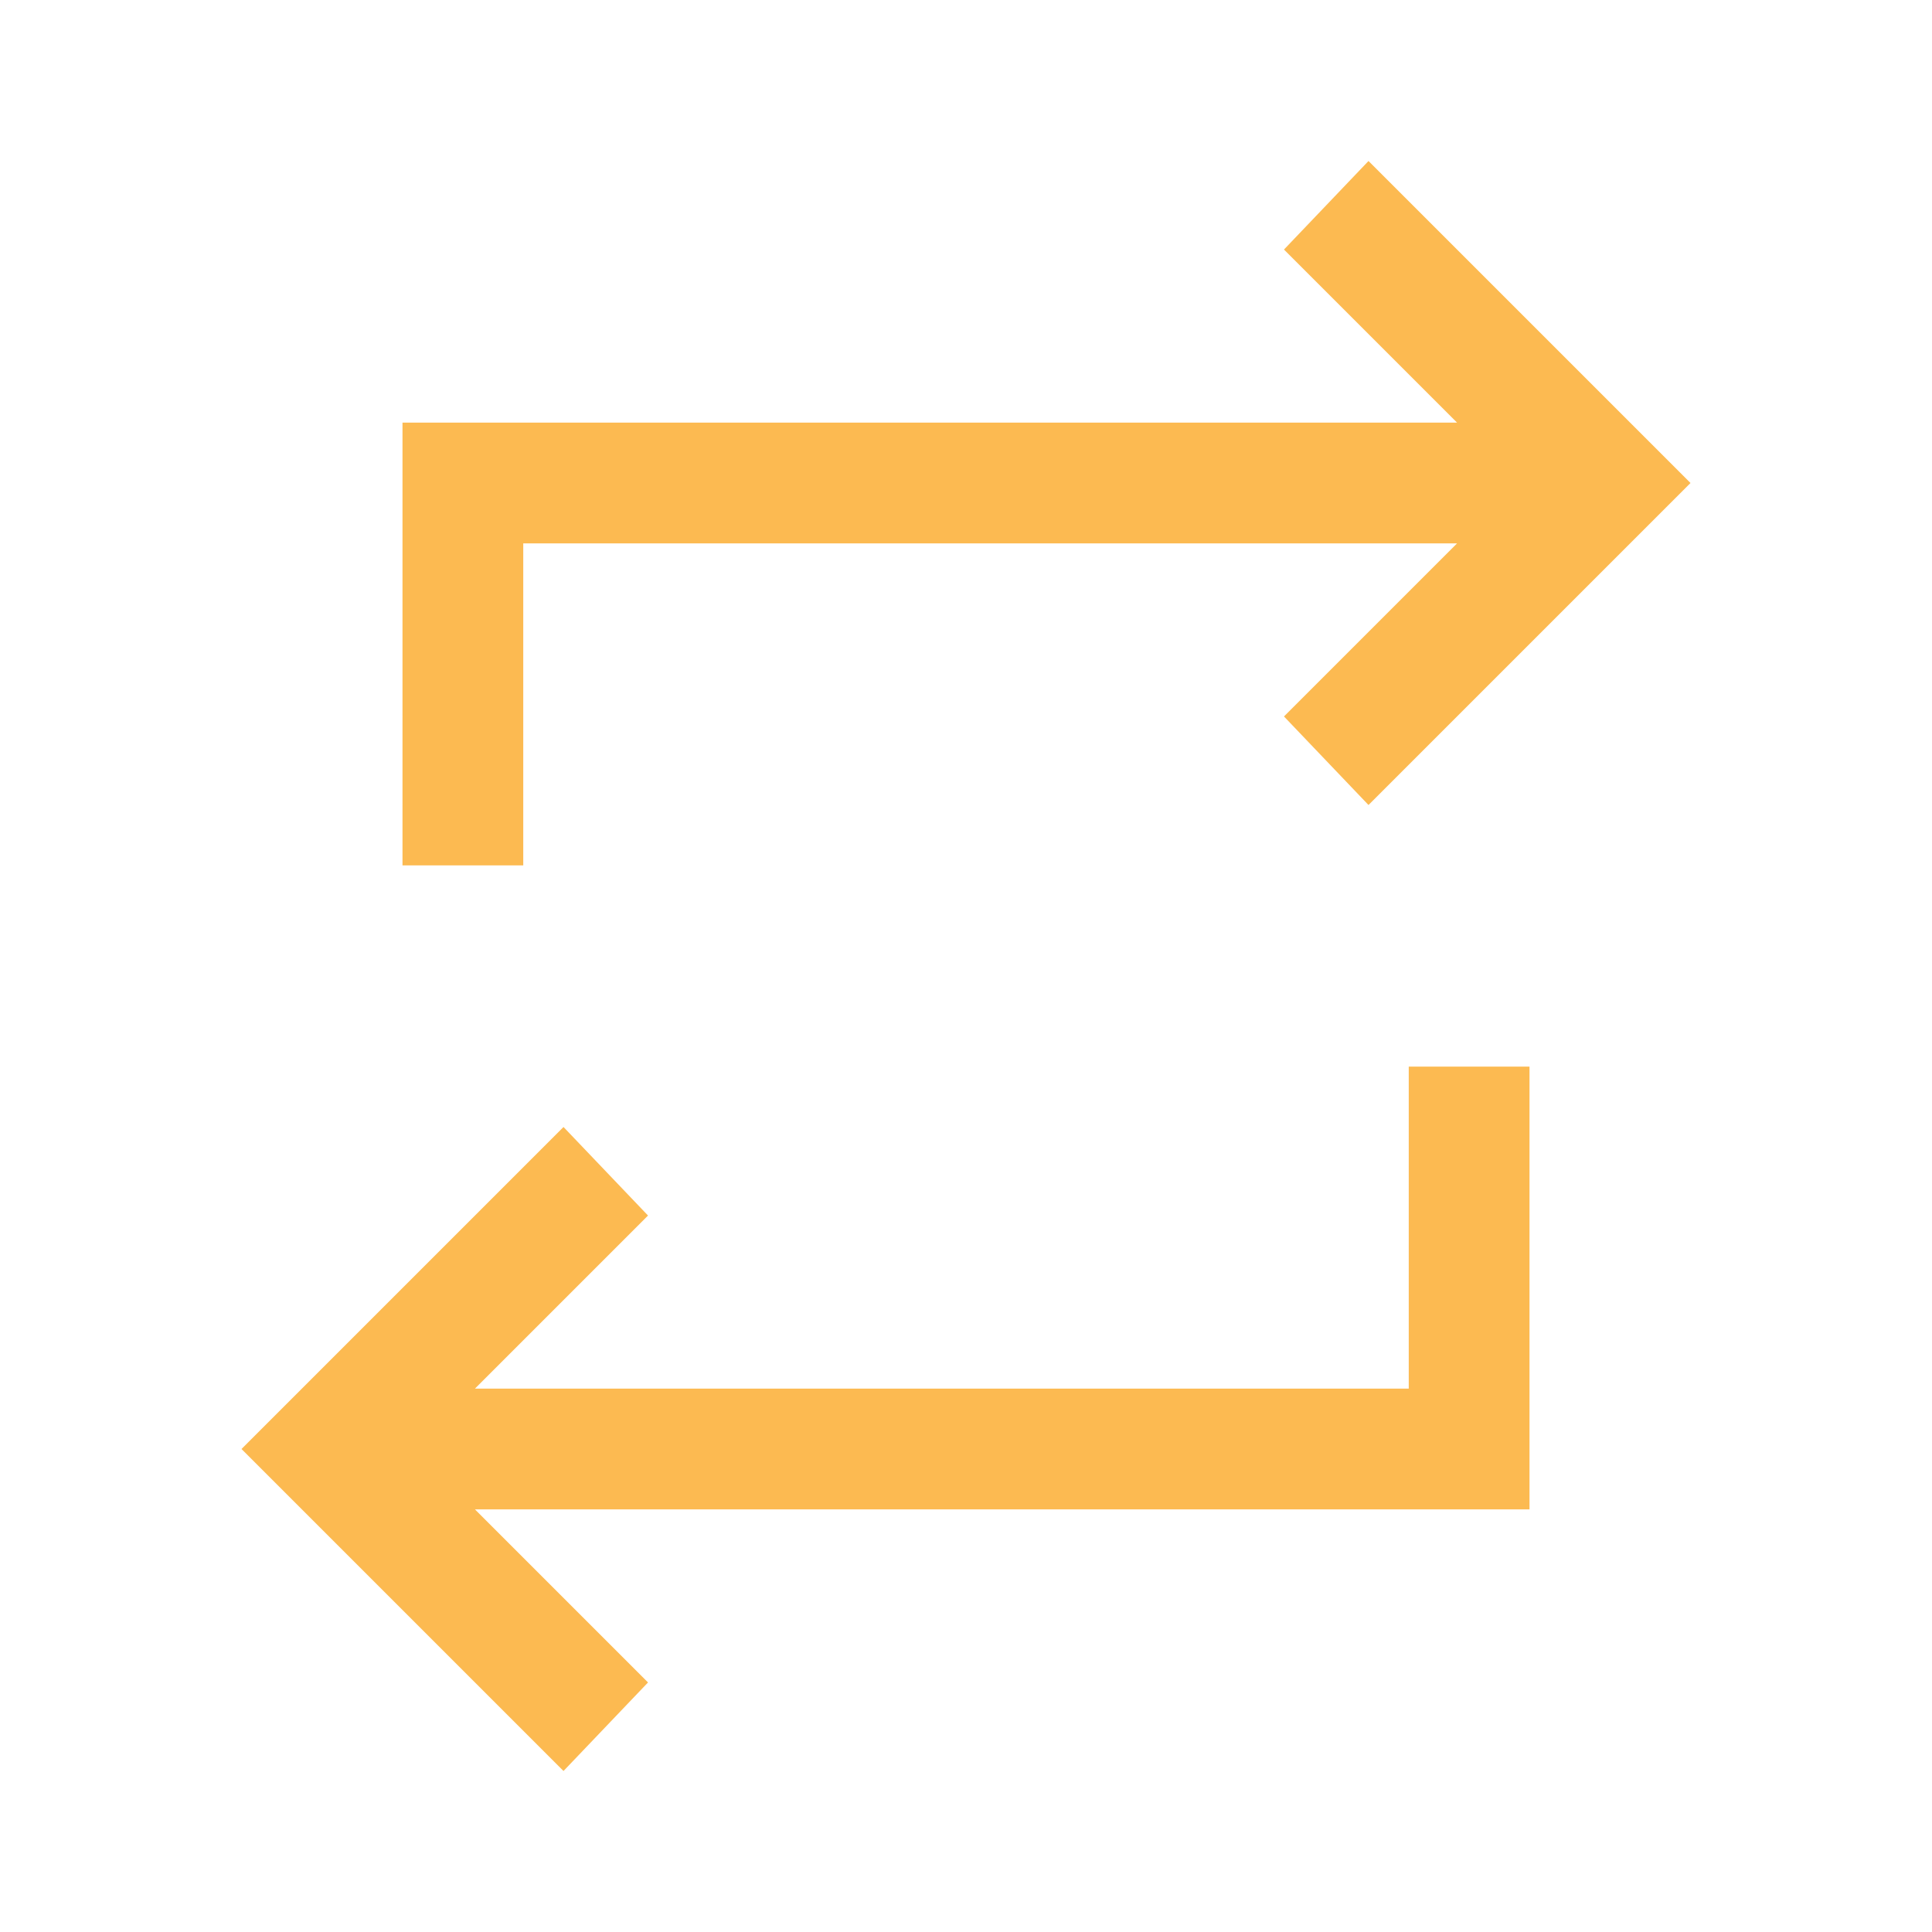
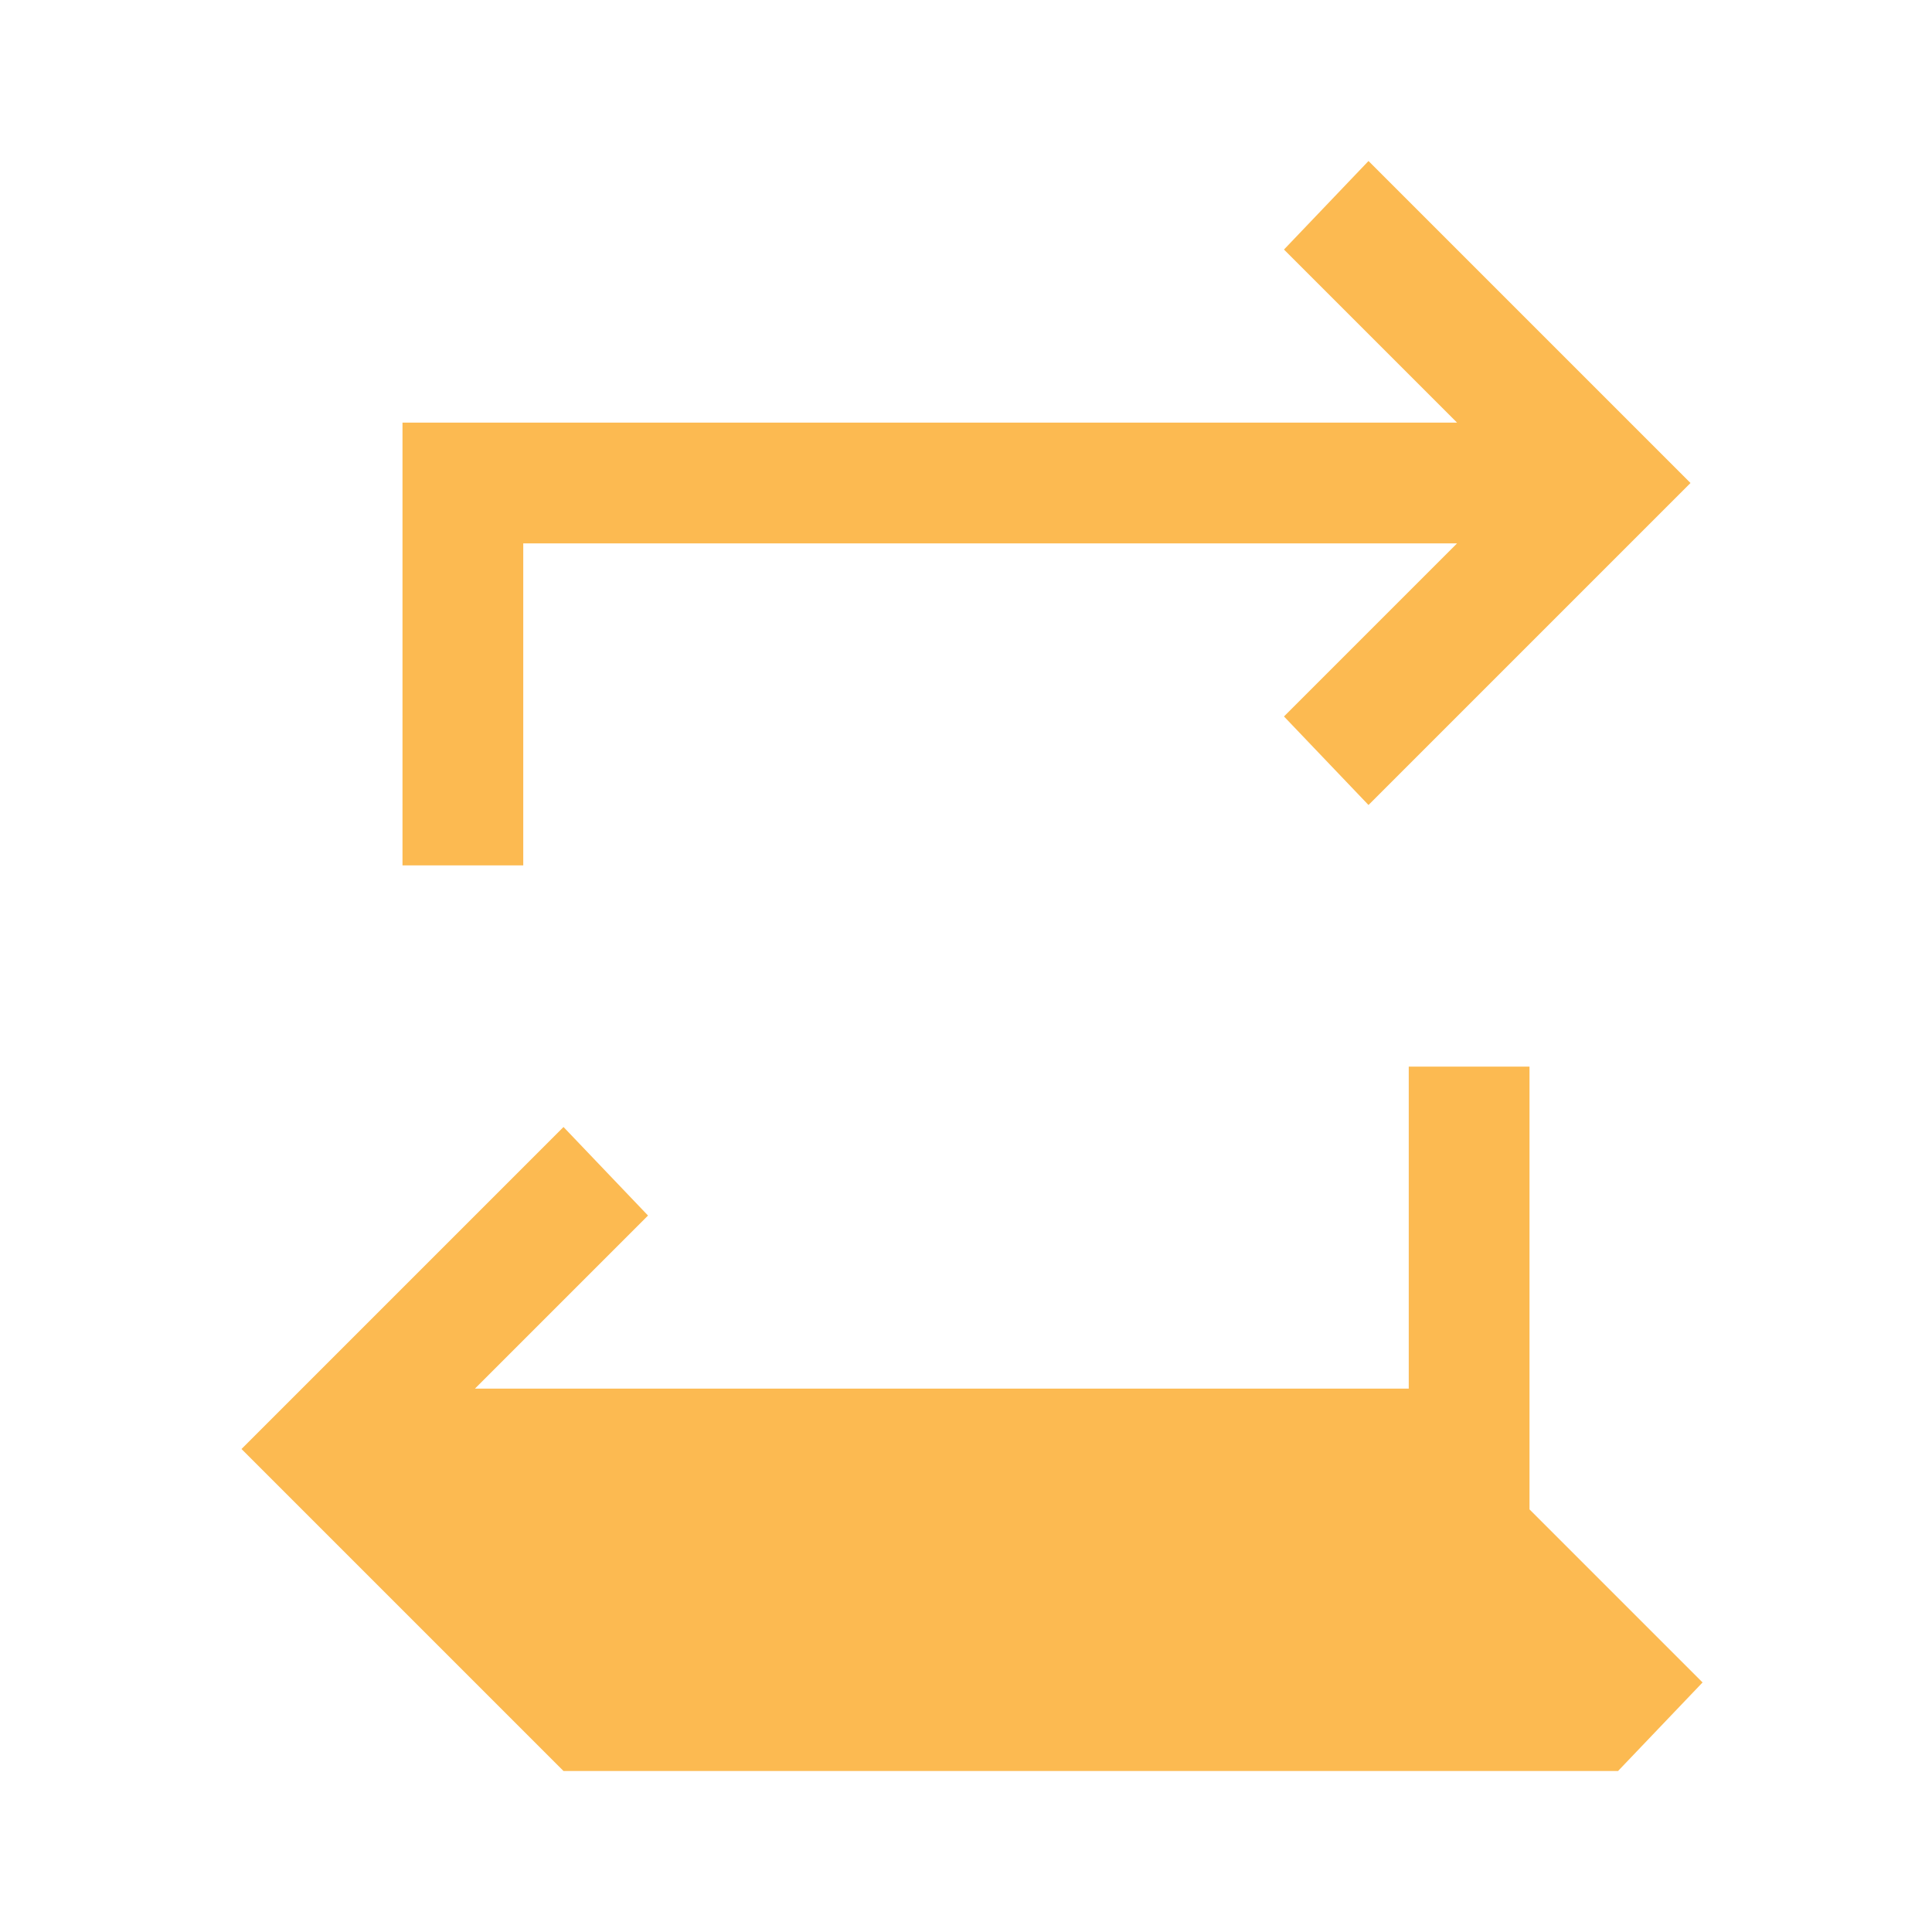
<svg xmlns="http://www.w3.org/2000/svg" height="48" viewBox="0 96 960 960" width="48" fill="#fcba51">
-   <path d="M280 976 120 816l160-160 42 44-86 86h464V626h60v220H236l86 86-42 44Zm-80-450V306h524l-86-86 42-44 160 160-160 160-42-44 86-86H260v160h-60Z" />
+   <path d="M280 976 120 816l160-160 42 44-86 86h464V626h60v220l86 86-42 44Zm-80-450V306h524l-86-86 42-44 160 160-160 160-42-44 86-86H260v160h-60Z" />
</svg>